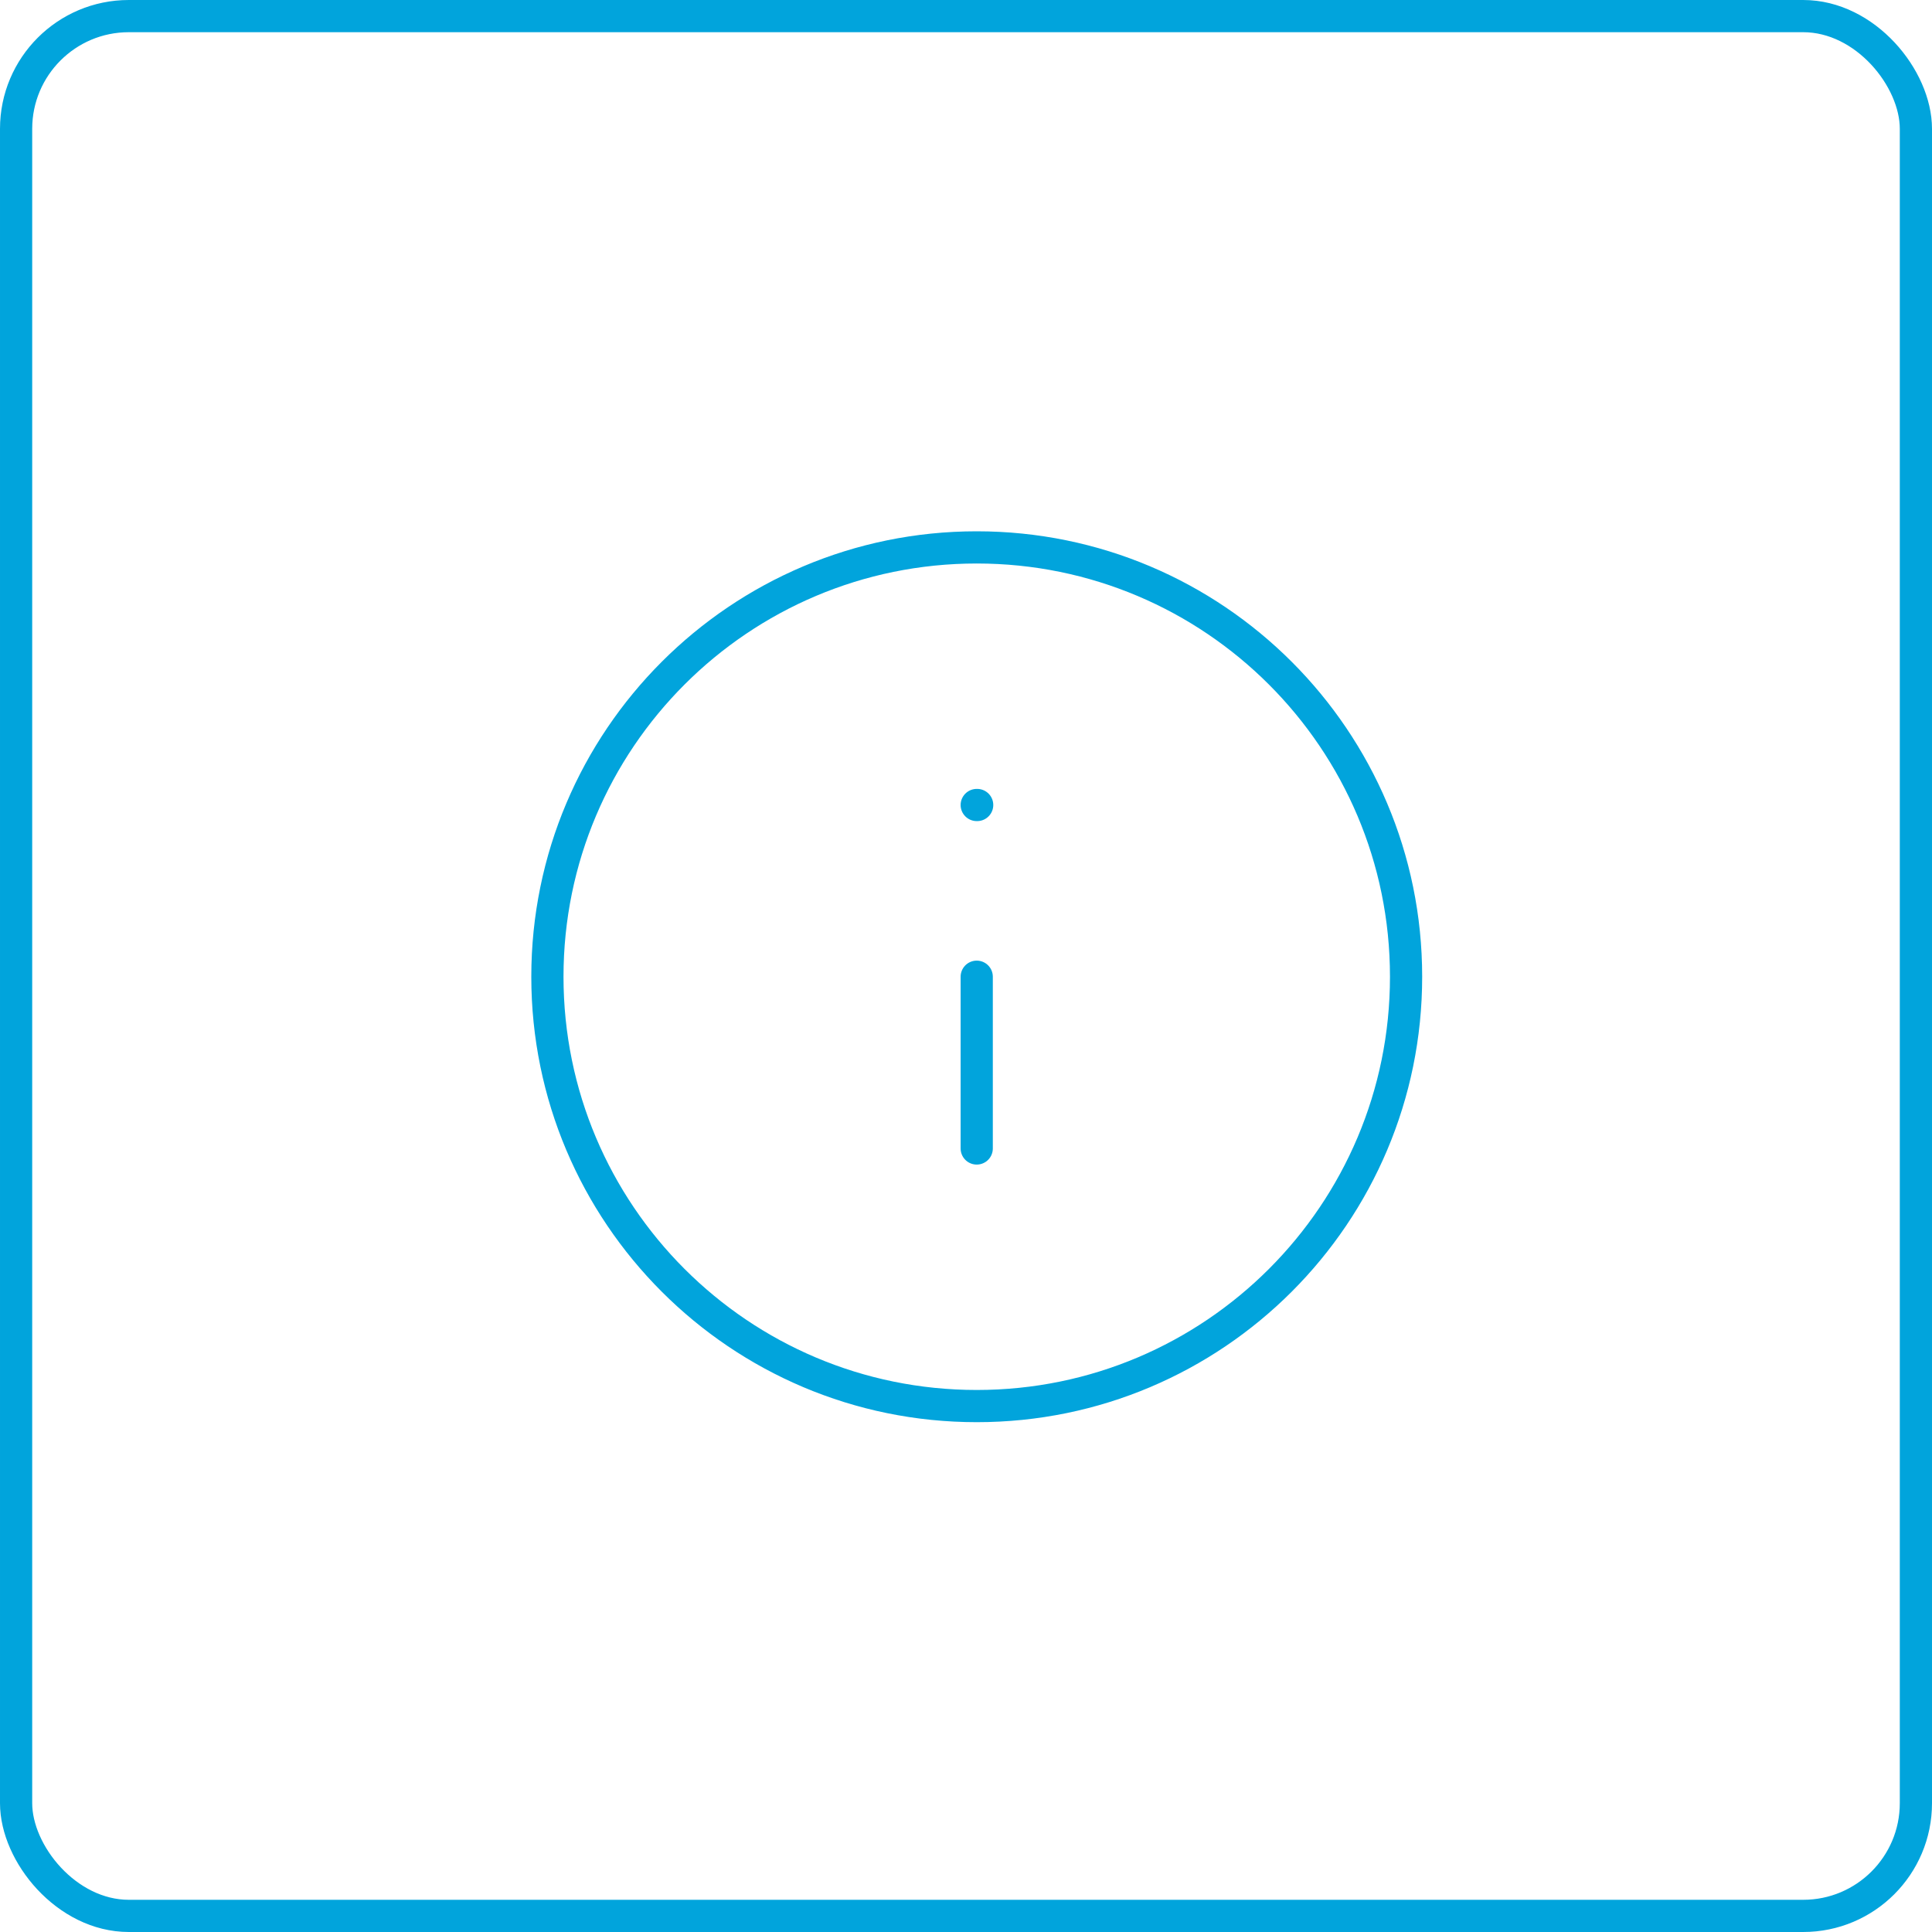
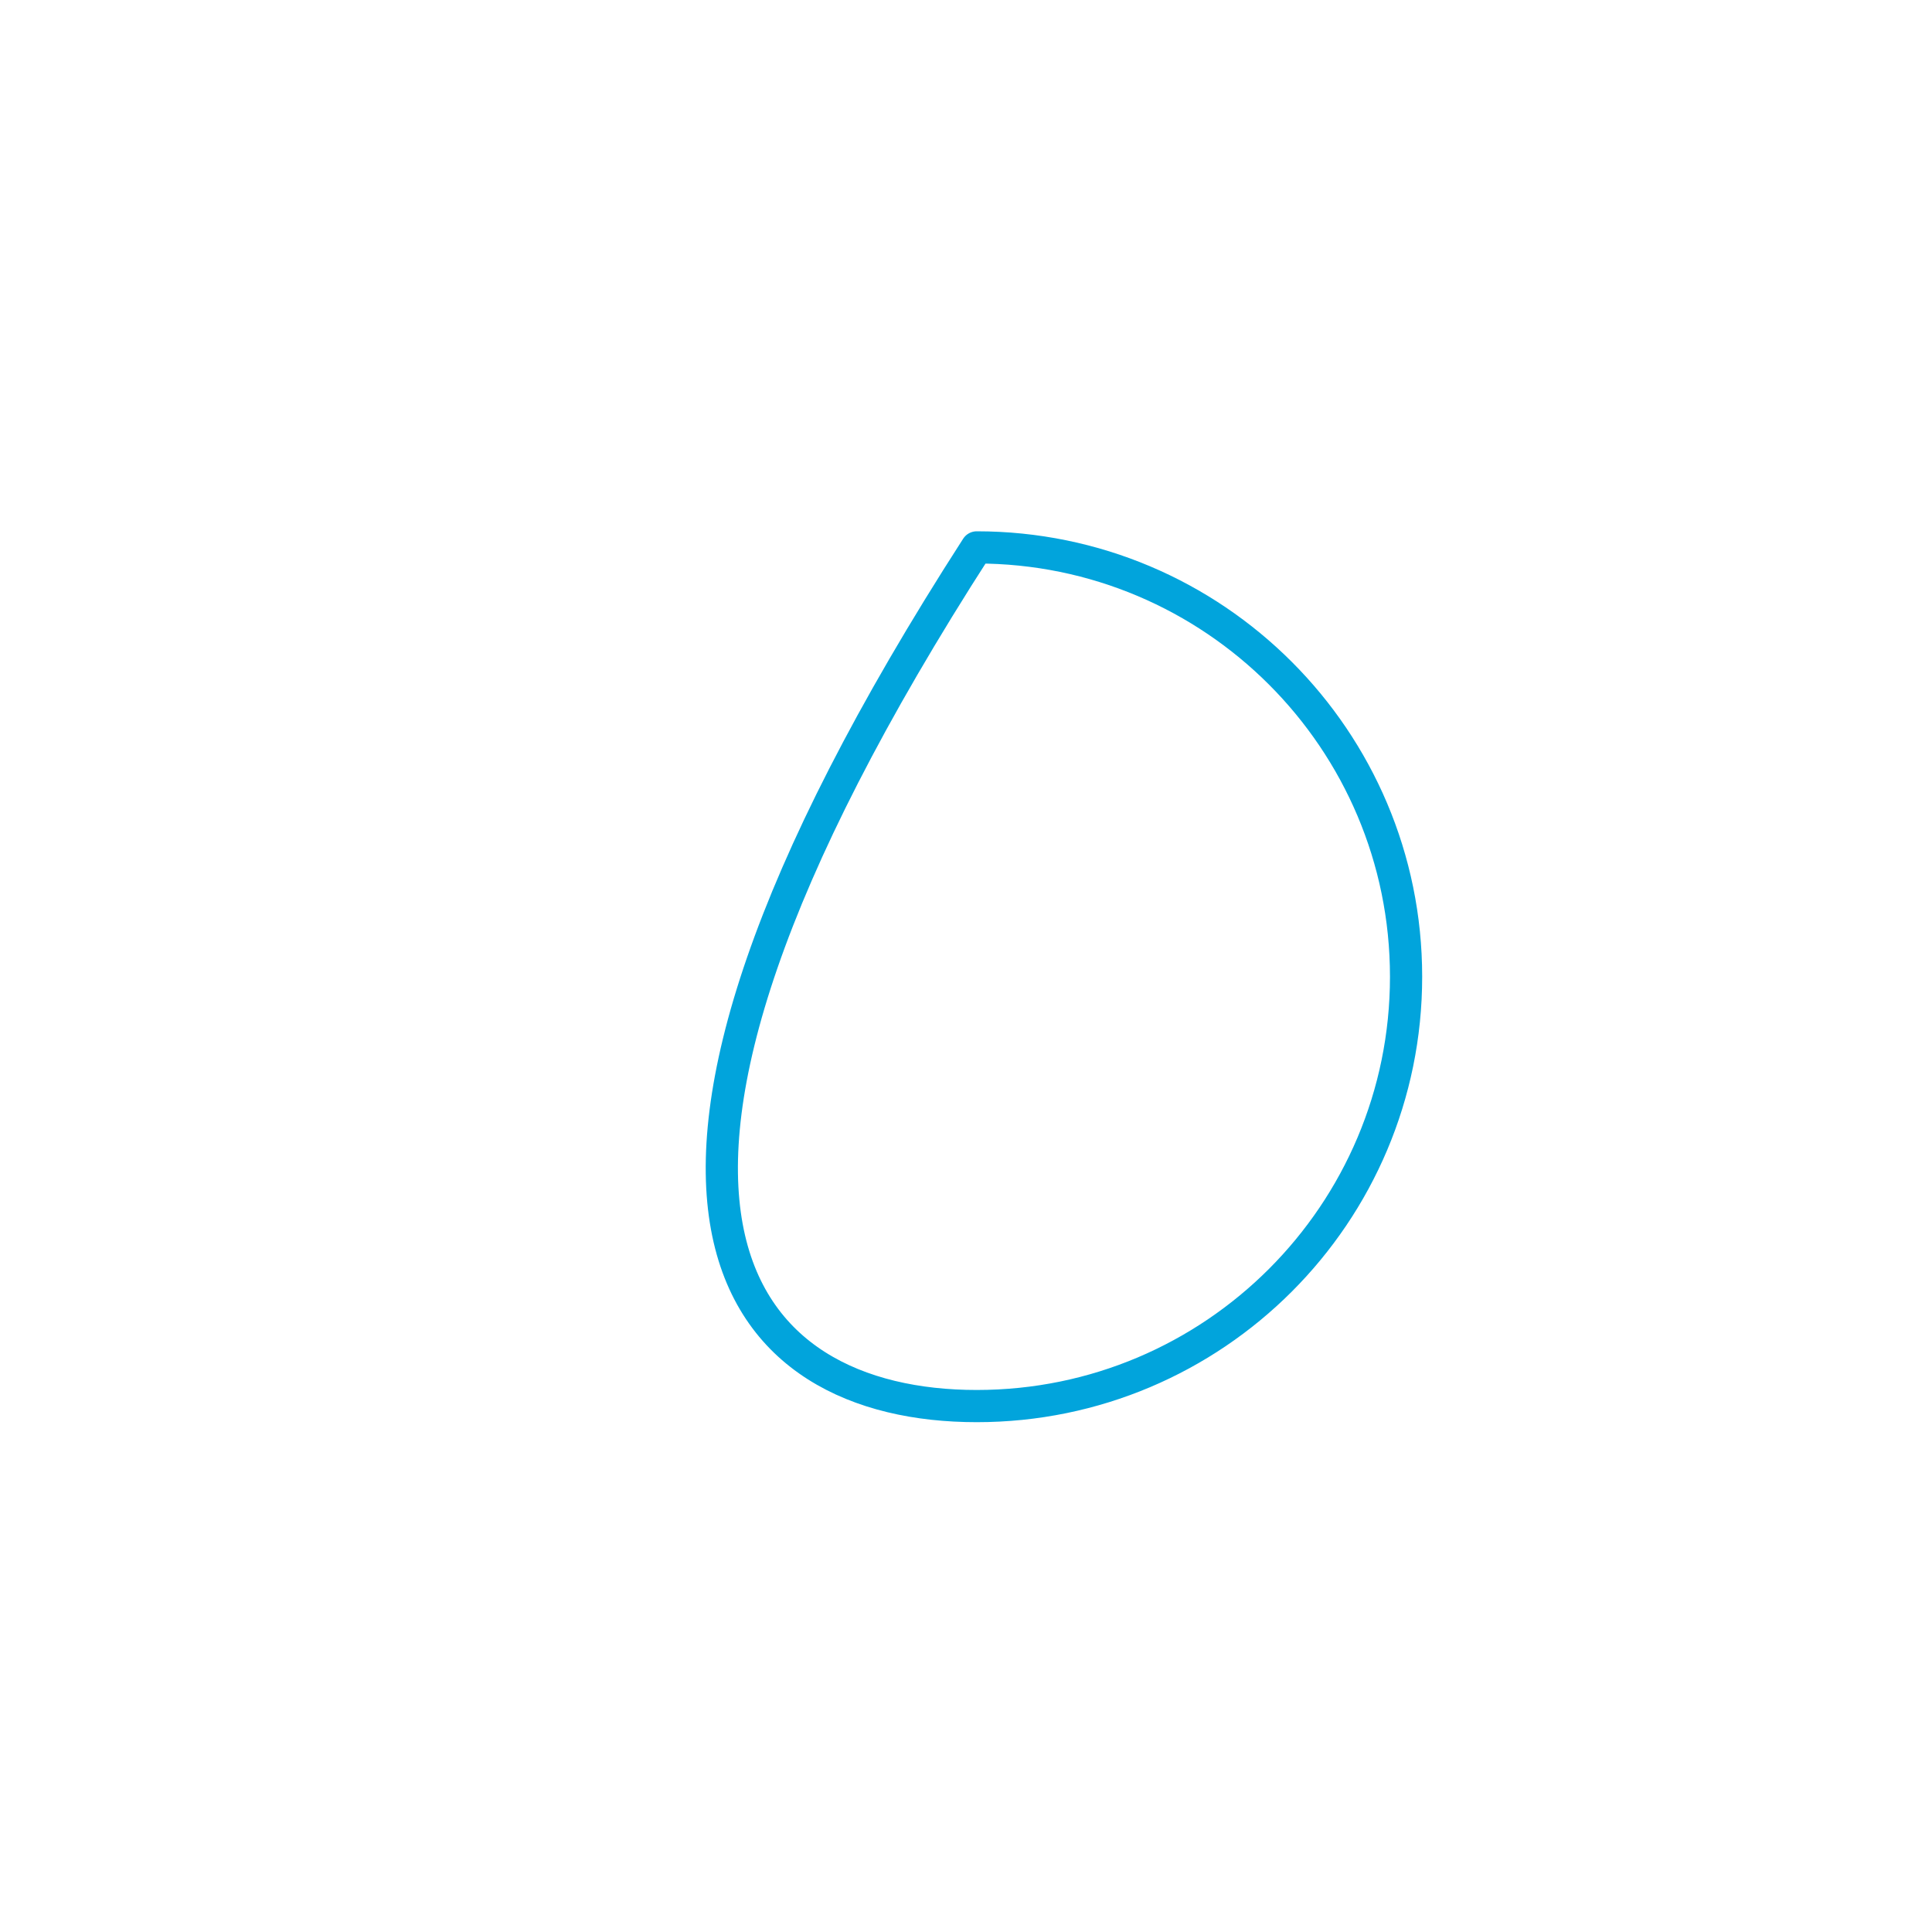
<svg xmlns="http://www.w3.org/2000/svg" width="60" height="60" viewBox="0 0 60 60" fill="none">
-   <path d="M30.333 43.667C37.697 43.667 43.667 37.697 43.667 30.333C43.667 22.97 37.697 17 30.333 17C22.97 17 17 22.97 17 30.333C17 37.697 22.97 43.667 30.333 43.667Z" stroke="#01A4DC" stroke-linecap="round" stroke-linejoin="round" />
-   <path d="M30.333 35.667V30.333" stroke="#01A4DC" stroke-linecap="round" stroke-linejoin="round" />
-   <path d="M30.333 25H30.347" stroke="#01A4DC" stroke-linecap="round" stroke-linejoin="round" />
-   <rect x="0.5" y="0.5" width="59" height="59" rx="3.5" stroke="#01A4DC" />
+   <path d="M30.333 43.667C37.697 43.667 43.667 37.697 43.667 30.333C43.667 22.97 37.697 17 30.333 17C17 37.697 22.97 43.667 30.333 43.667Z" stroke="#01A4DC" stroke-linecap="round" stroke-linejoin="round" />
</svg>